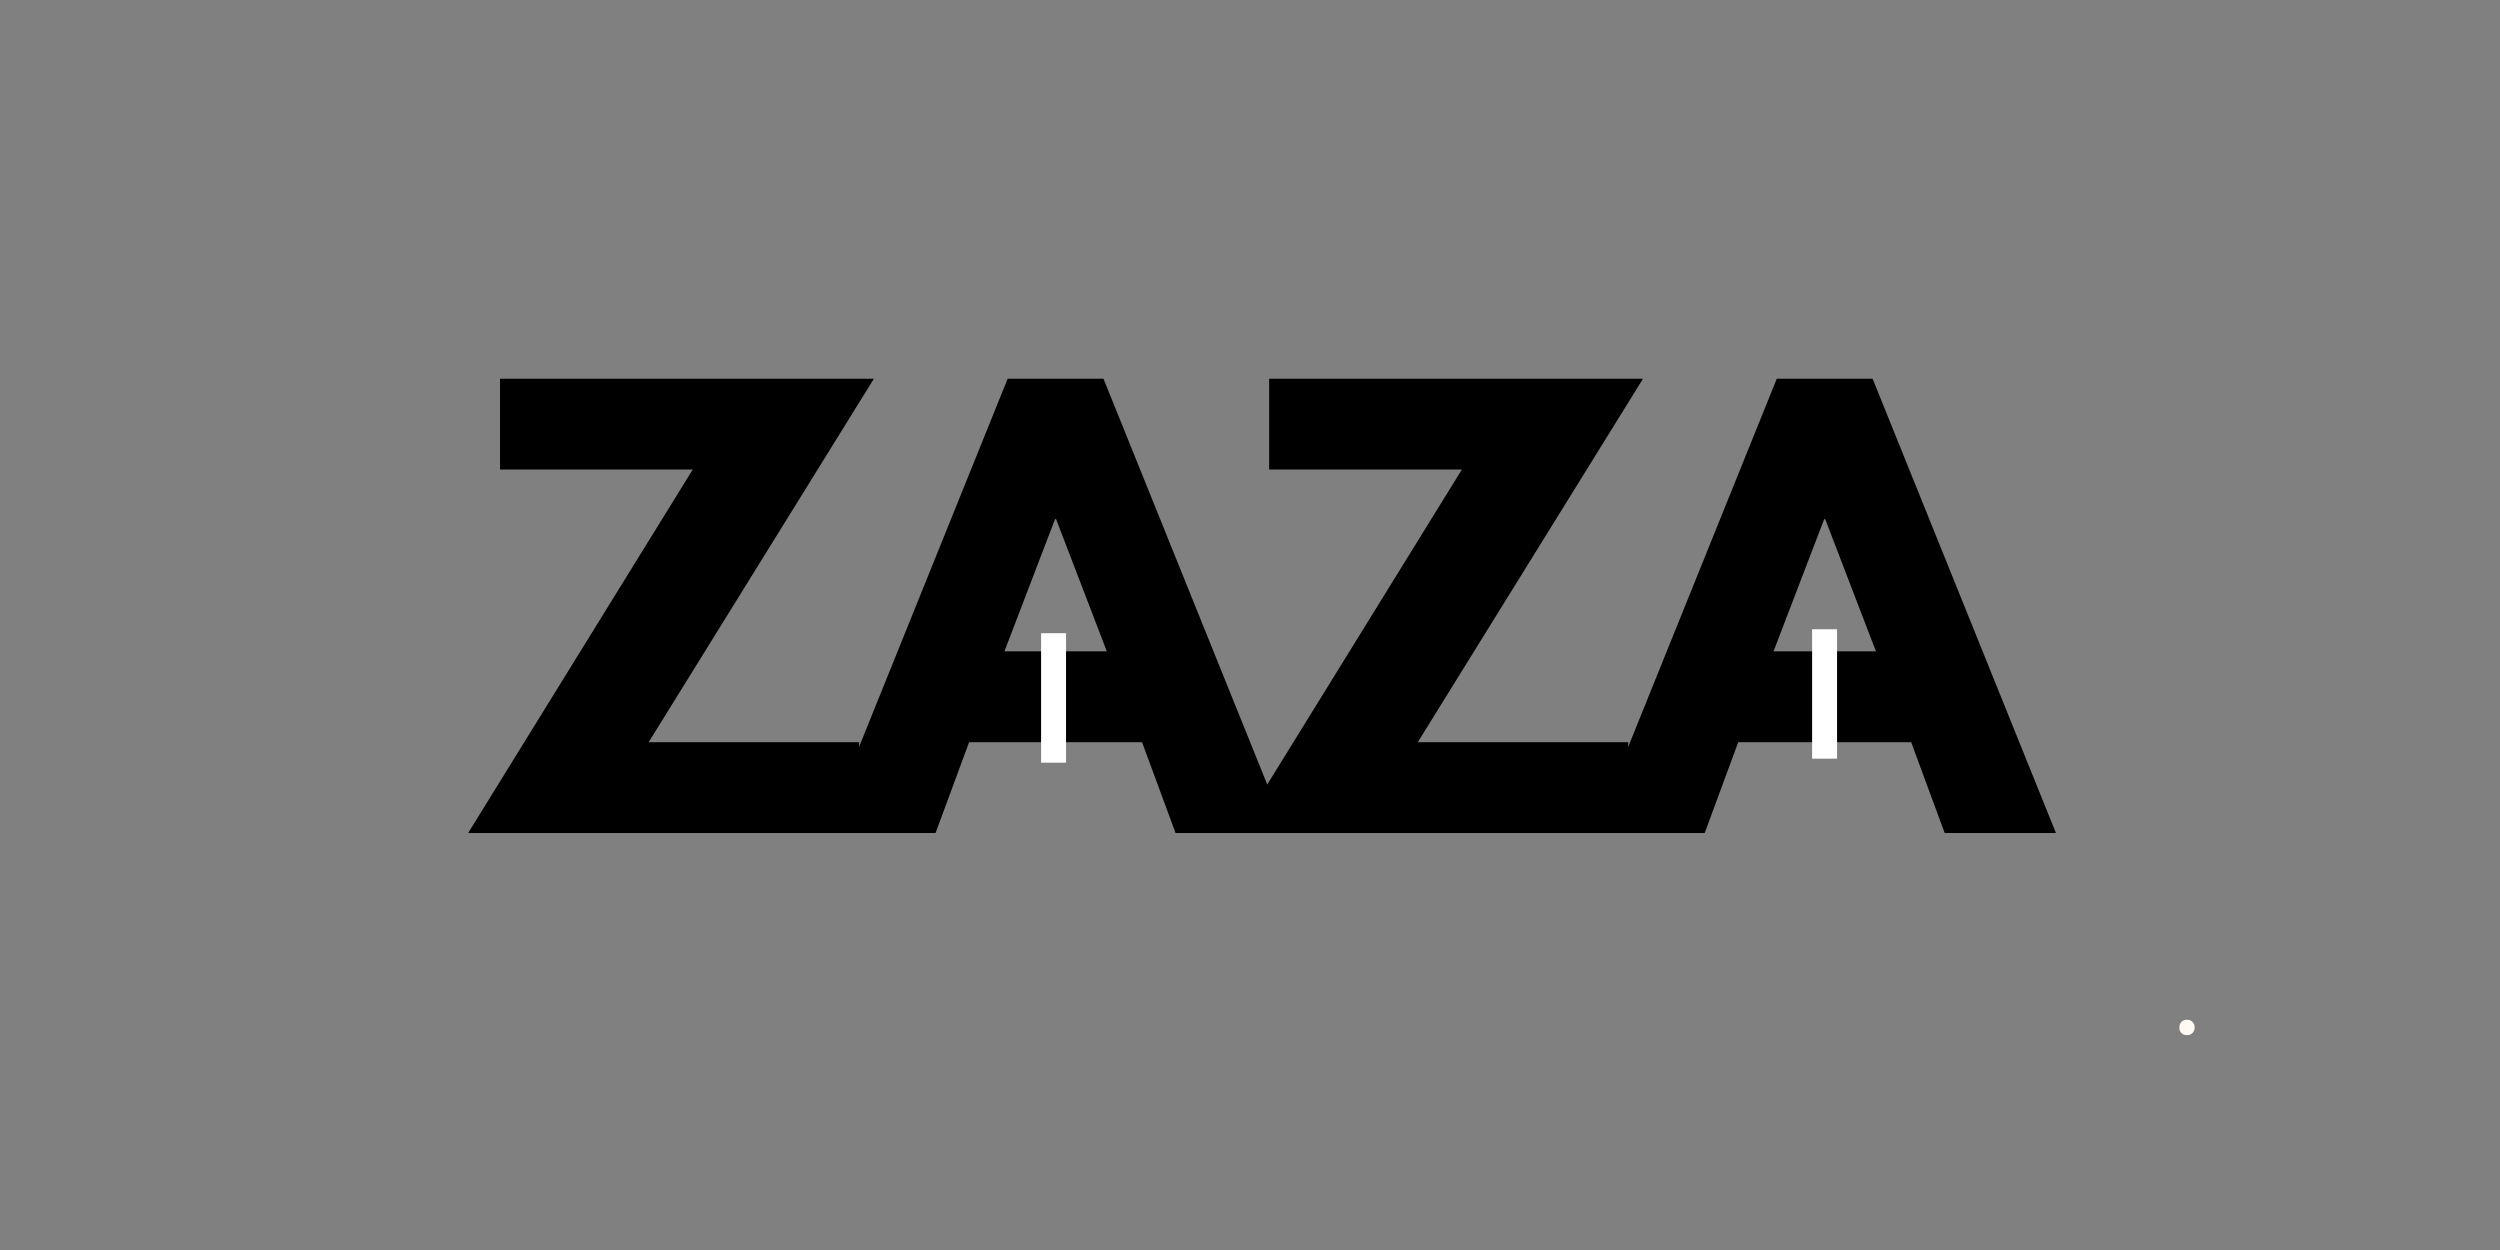
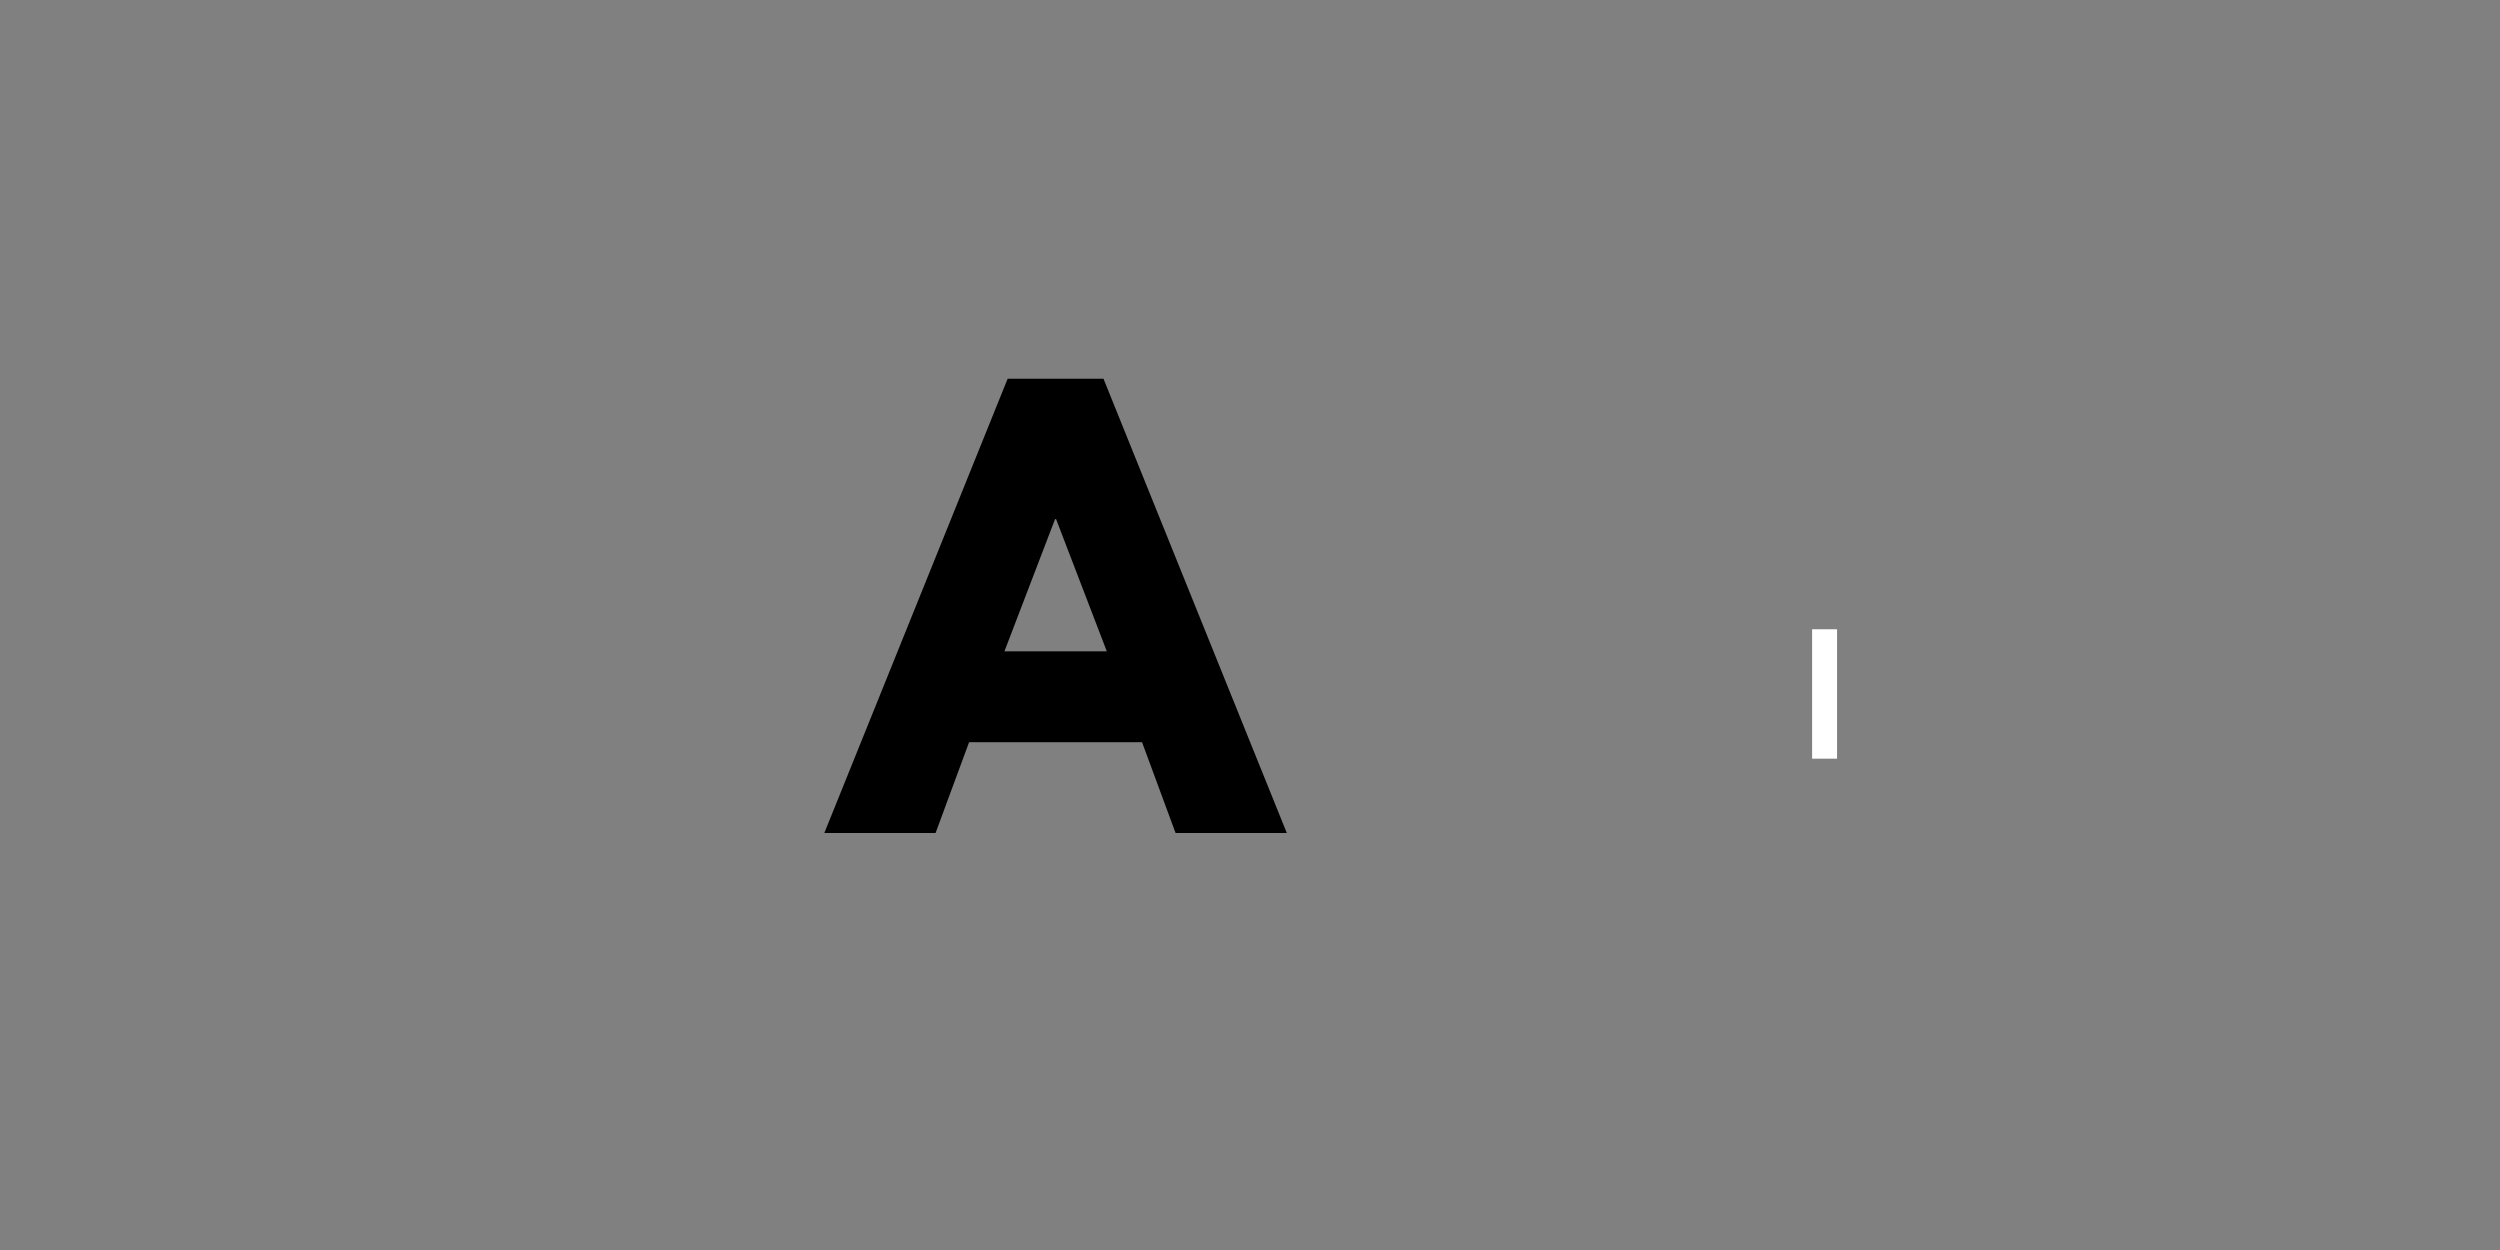
<svg xmlns="http://www.w3.org/2000/svg" width="500" zoomAndPan="magnify" viewBox="0 0 375 187.5" height="250" preserveAspectRatio="xMidYMid meet" version="1.0">
  <rect x="0" y="0" width="375" height="187.5" fill="#808080" stroke="none" />
  <defs>
    <g />
    <clipPath id="410a71137c">
      <path d="M 271.816 94.387 L 275.559 94.387 L 275.559 113.809 L 271.816 113.809 Z M 271.816 94.387 " clip-rule="nonzero" />
    </clipPath>
    <clipPath id="f9debf3f1b">
      <path d="M 156.164 94.984 L 159.906 94.984 L 159.906 114.406 L 156.164 114.406 Z M 156.164 94.984 " clip-rule="nonzero" />
    </clipPath>
  </defs>
  <g fill="#fffaf3" fill-opacity="1">
    <g transform="translate(326.369, 155.083)">
      <g>
-         <path d="M 0.844 -1.797 C 1.062 -2.016 1.336 -2.125 1.672 -2.125 C 2.016 -2.125 2.289 -2.016 2.5 -1.797 C 2.719 -1.578 2.828 -1.297 2.828 -0.953 C 2.828 -0.617 2.719 -0.344 2.5 -0.125 C 2.289 0.082 2.016 0.188 1.672 0.188 C 1.336 0.188 1.062 0.082 0.844 -0.125 C 0.633 -0.344 0.531 -0.617 0.531 -0.953 C 0.531 -1.297 0.633 -1.578 0.844 -1.797 Z M 0.844 -1.797 " />
-       </g>
+         </g>
    </g>
  </g>
  <g fill="#000000" fill-opacity="1">
    <g transform="translate(68.895, 124.95)">
      <g>
-         <path d="M 62.188 -68.141 L 28.406 -13.625 L 59.969 -13.625 L 59.969 0 L 1.328 0 L 35.016 -54.516 L 6.109 -54.516 L 6.109 -68.141 Z M 62.188 -68.141 " />
-       </g>
+         </g>
    </g>
  </g>
  <g fill="#000000" fill-opacity="1">
    <g transform="translate(125.96, 124.95)">
      <g>
        <path d="M 39.562 -68.141 L 67.062 0 L 50.375 0 L 45.344 -13.625 L 19.406 -13.625 L 14.375 0 L -2.312 0 L 25.188 -68.141 Z M 40.062 -27.25 L 32.453 -47.078 L 32.297 -47.078 L 24.703 -27.25 Z M 40.062 -27.25 " />
      </g>
    </g>
  </g>
  <g fill="#000000" fill-opacity="1">
    <g transform="translate(184.264, 124.95)">
      <g>
-         <path d="M 62.188 -68.141 L 28.406 -13.625 L 59.969 -13.625 L 59.969 0 L 1.328 0 L 35.016 -54.516 L 6.109 -54.516 L 6.109 -68.141 Z M 62.188 -68.141 " />
-       </g>
+         </g>
    </g>
  </g>
  <g fill="#000000" fill-opacity="1">
    <g transform="translate(241.329, 124.95)">
      <g>
-         <path d="M 39.562 -68.141 L 67.062 0 L 50.375 0 L 45.344 -13.625 L 19.406 -13.625 L 14.375 0 L -2.312 0 L 25.188 -68.141 Z M 40.062 -27.25 L 32.453 -47.078 L 32.297 -47.078 L 24.703 -27.25 Z M 40.062 -27.25 " />
-       </g>
+         </g>
    </g>
  </g>
  <g clip-path="url(#410a71137c)">
    <path fill="#ffffff" d="M 271.816 94.387 L 275.559 94.387 L 275.559 113.801 L 271.816 113.801 Z M 271.816 94.387 " fill-opacity="1" fill-rule="nonzero" />
  </g>
  <g clip-path="url(#f9debf3f1b)">
-     <path fill="#ffffff" d="M 156.164 94.984 L 159.906 94.984 L 159.906 114.402 L 156.164 114.402 Z M 156.164 94.984 " fill-opacity="1" fill-rule="nonzero" />
-   </g>
+     </g>
</svg>